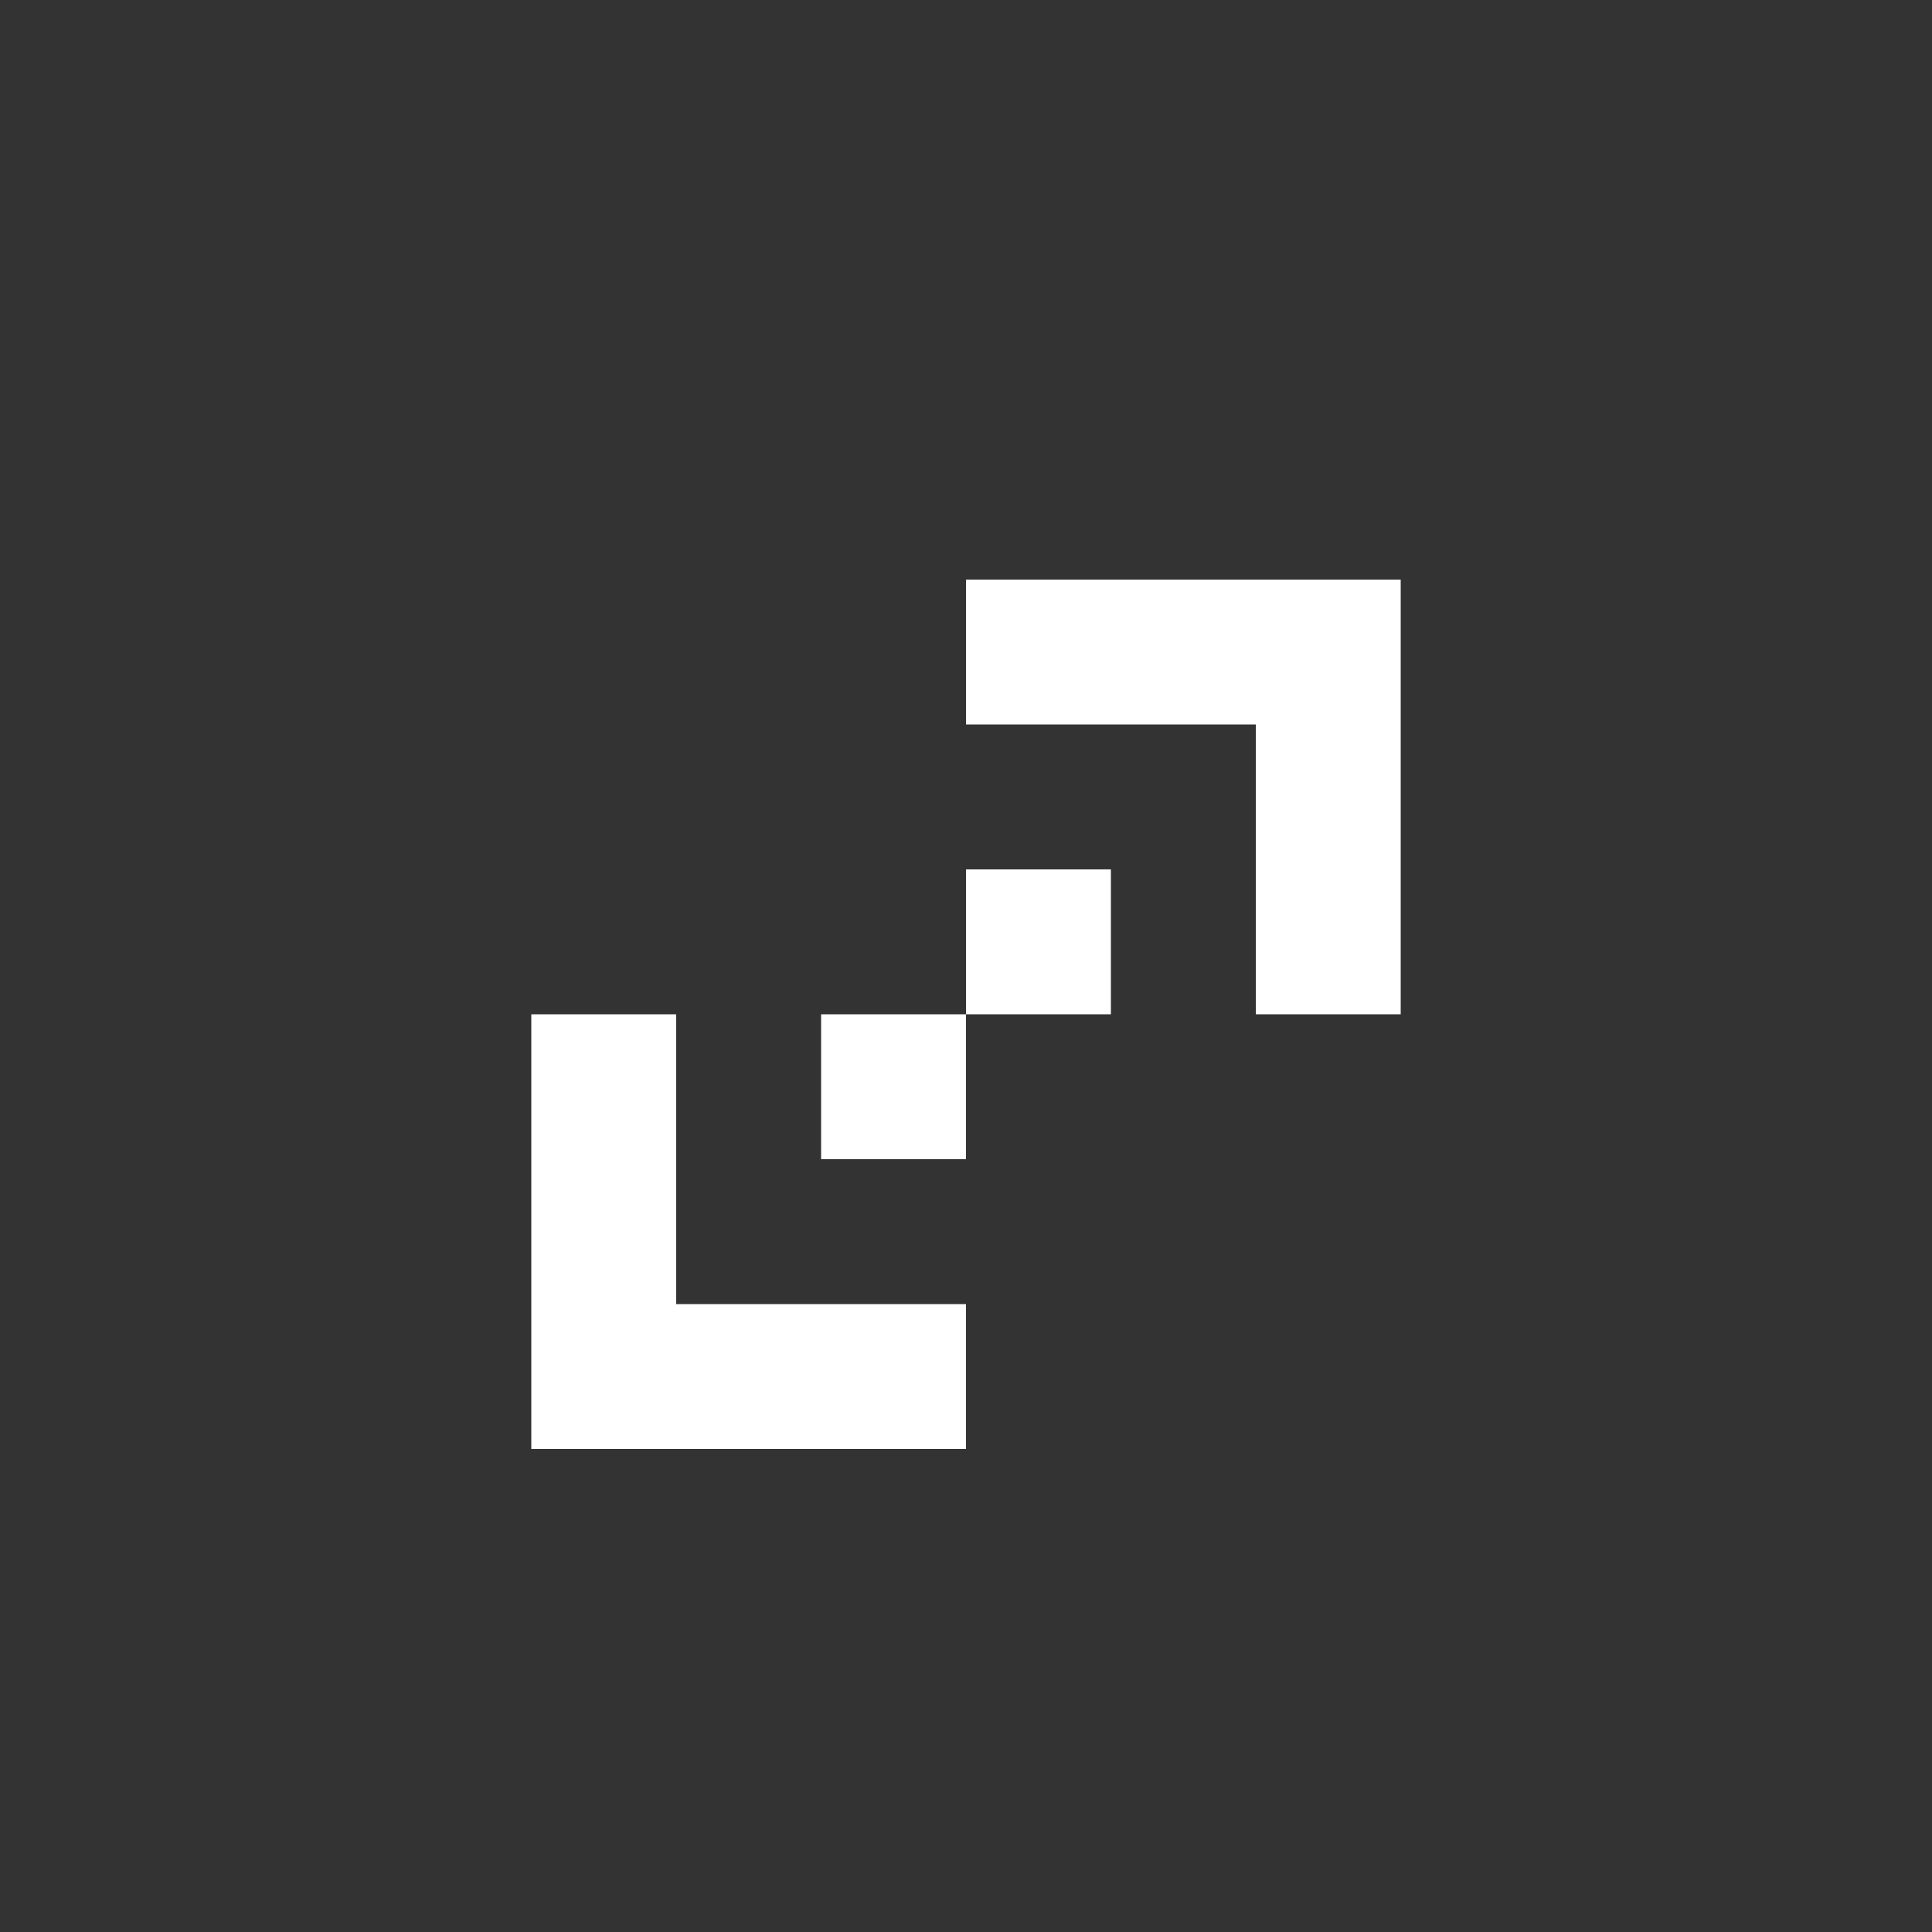
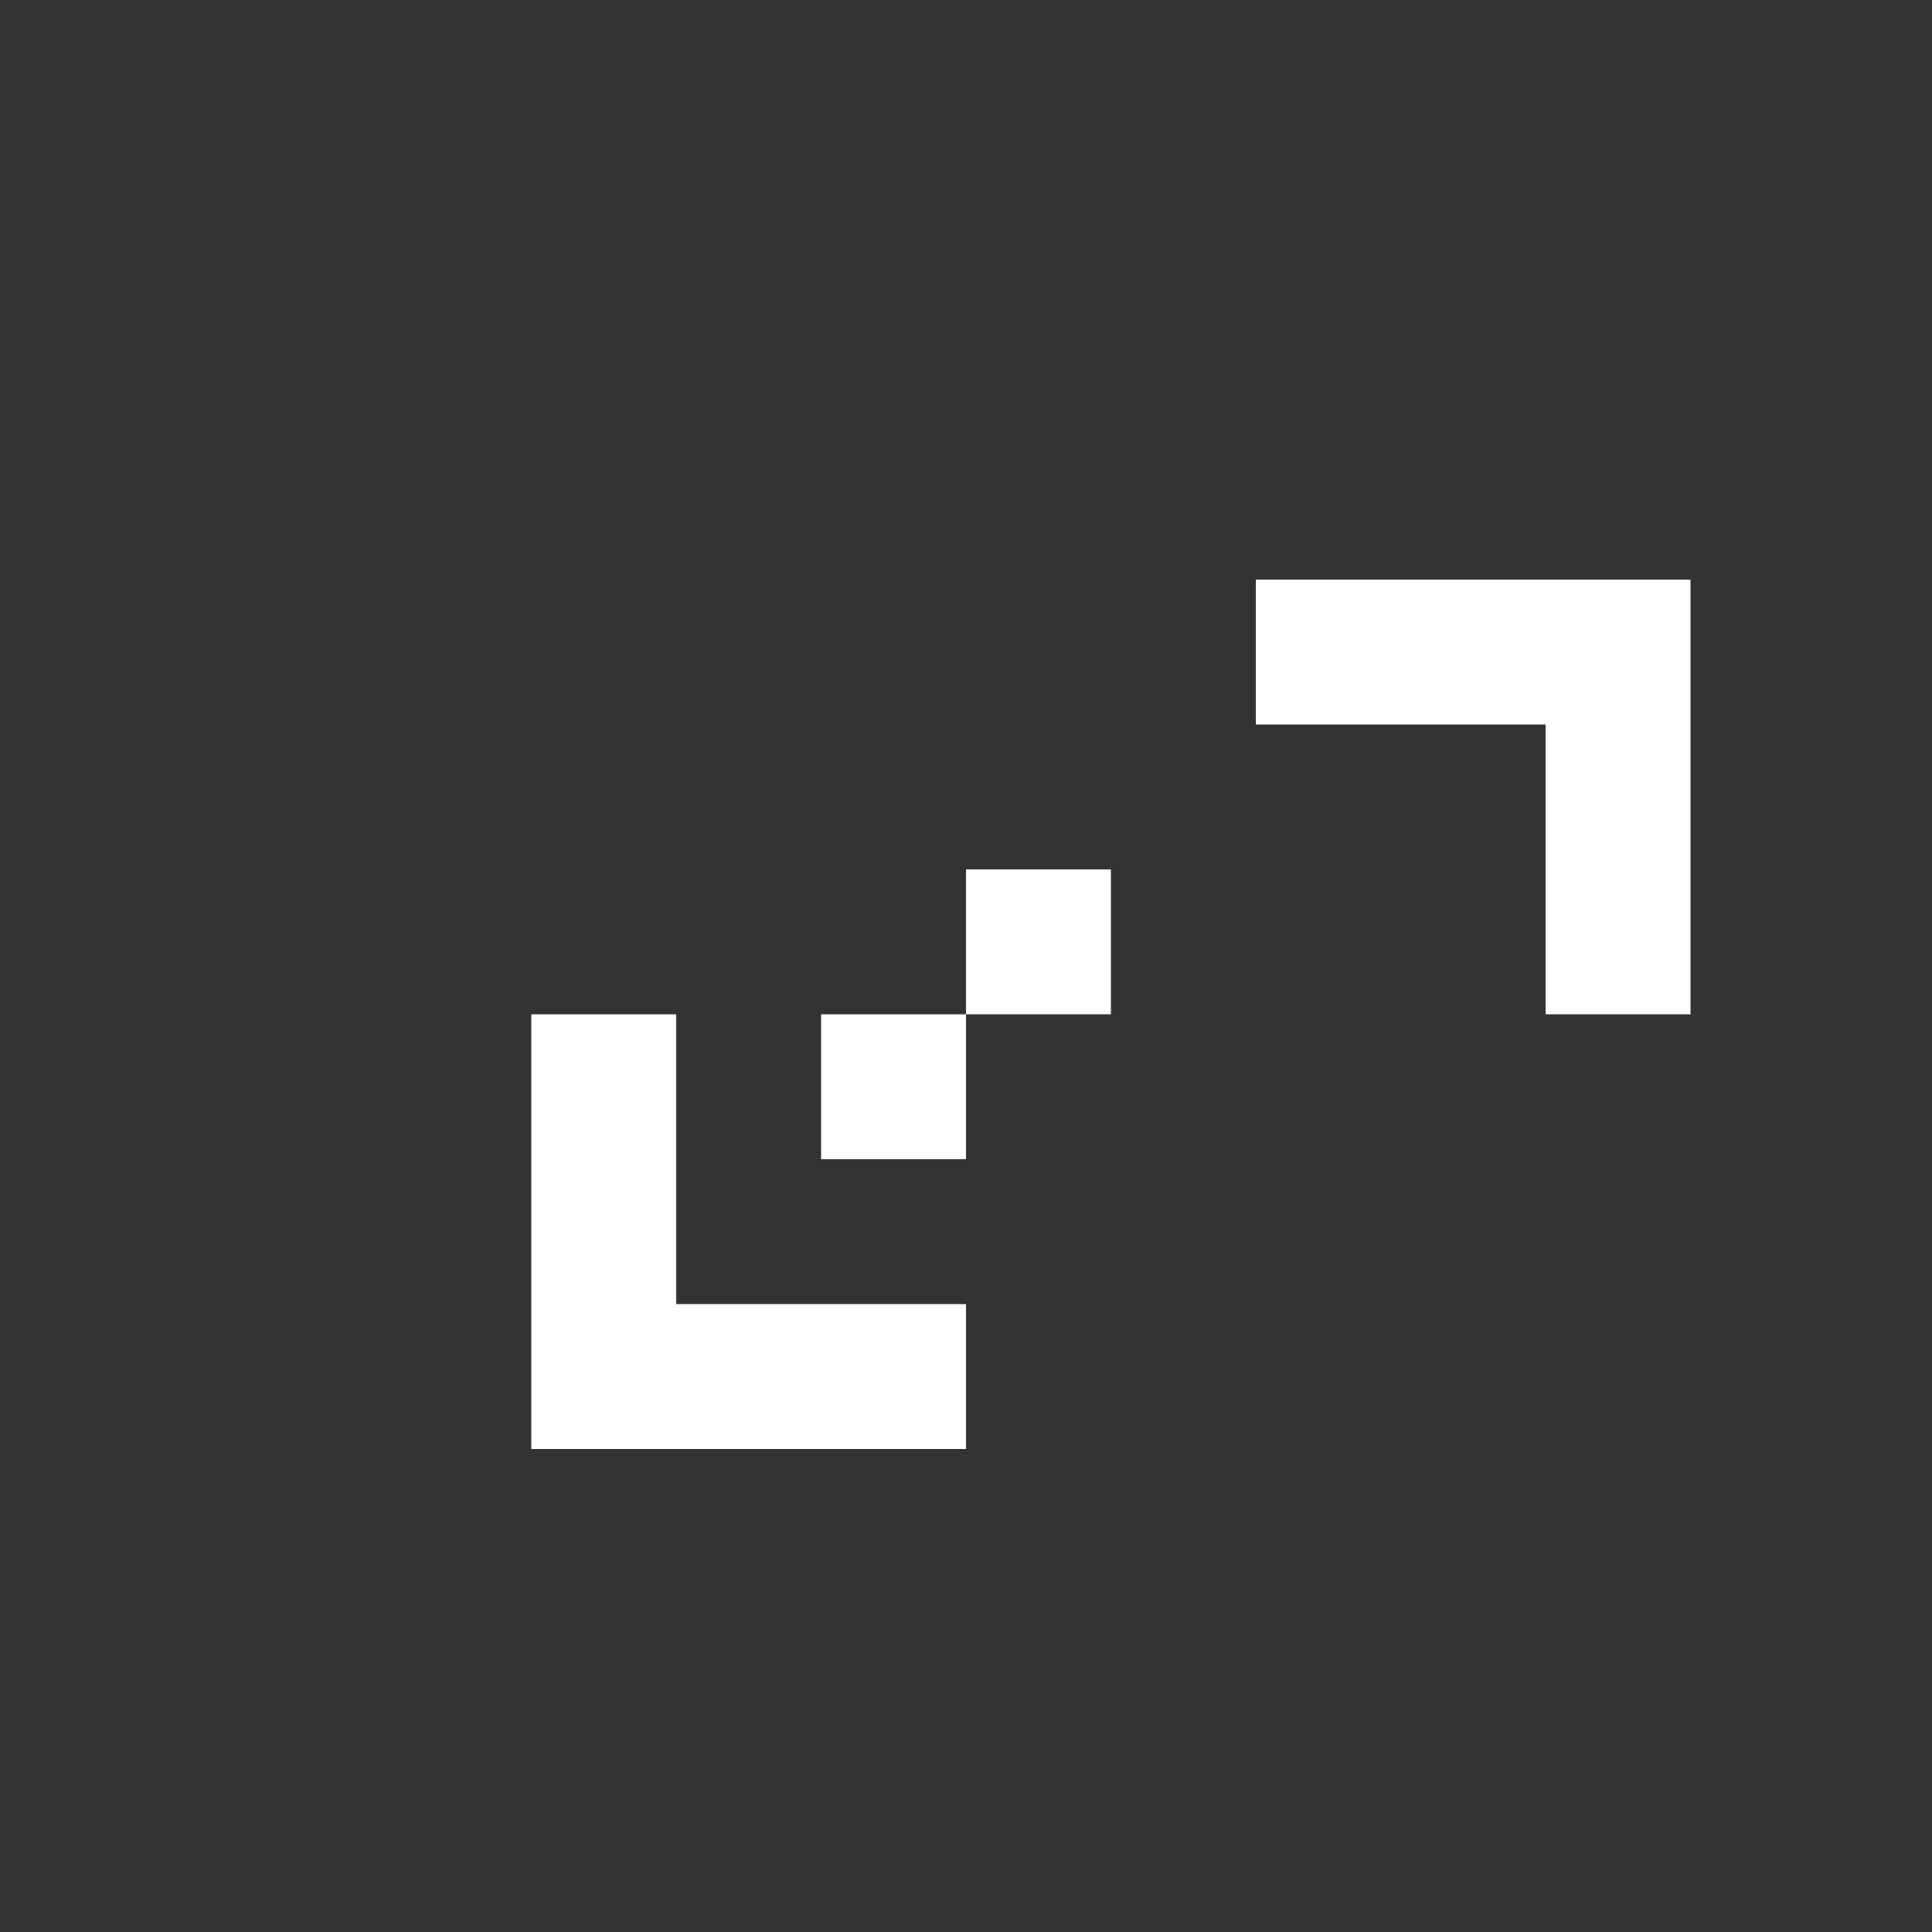
<svg xmlns="http://www.w3.org/2000/svg" width="40" height="40" viewBox="0 0 40 40">
  <rect x="0" y="0" width="40" height="40" fill="#333333" stroke="none" />
-   <path d="M26 15h-6v-3h9v9h-3v-6zM14 27h6v3h-9v-9h3v6zm6-9h3v3h-3v-3zm-3 3h3v3h-3v-3z" fill="#FFF" fill-rule="evenodd" />
+   <path d="M26 15v-3h9v9h-3v-6zM14 27h6v3h-9v-9h3v6zm6-9h3v3h-3v-3zm-3 3h3v3h-3v-3z" fill="#FFF" fill-rule="evenodd" />
</svg>